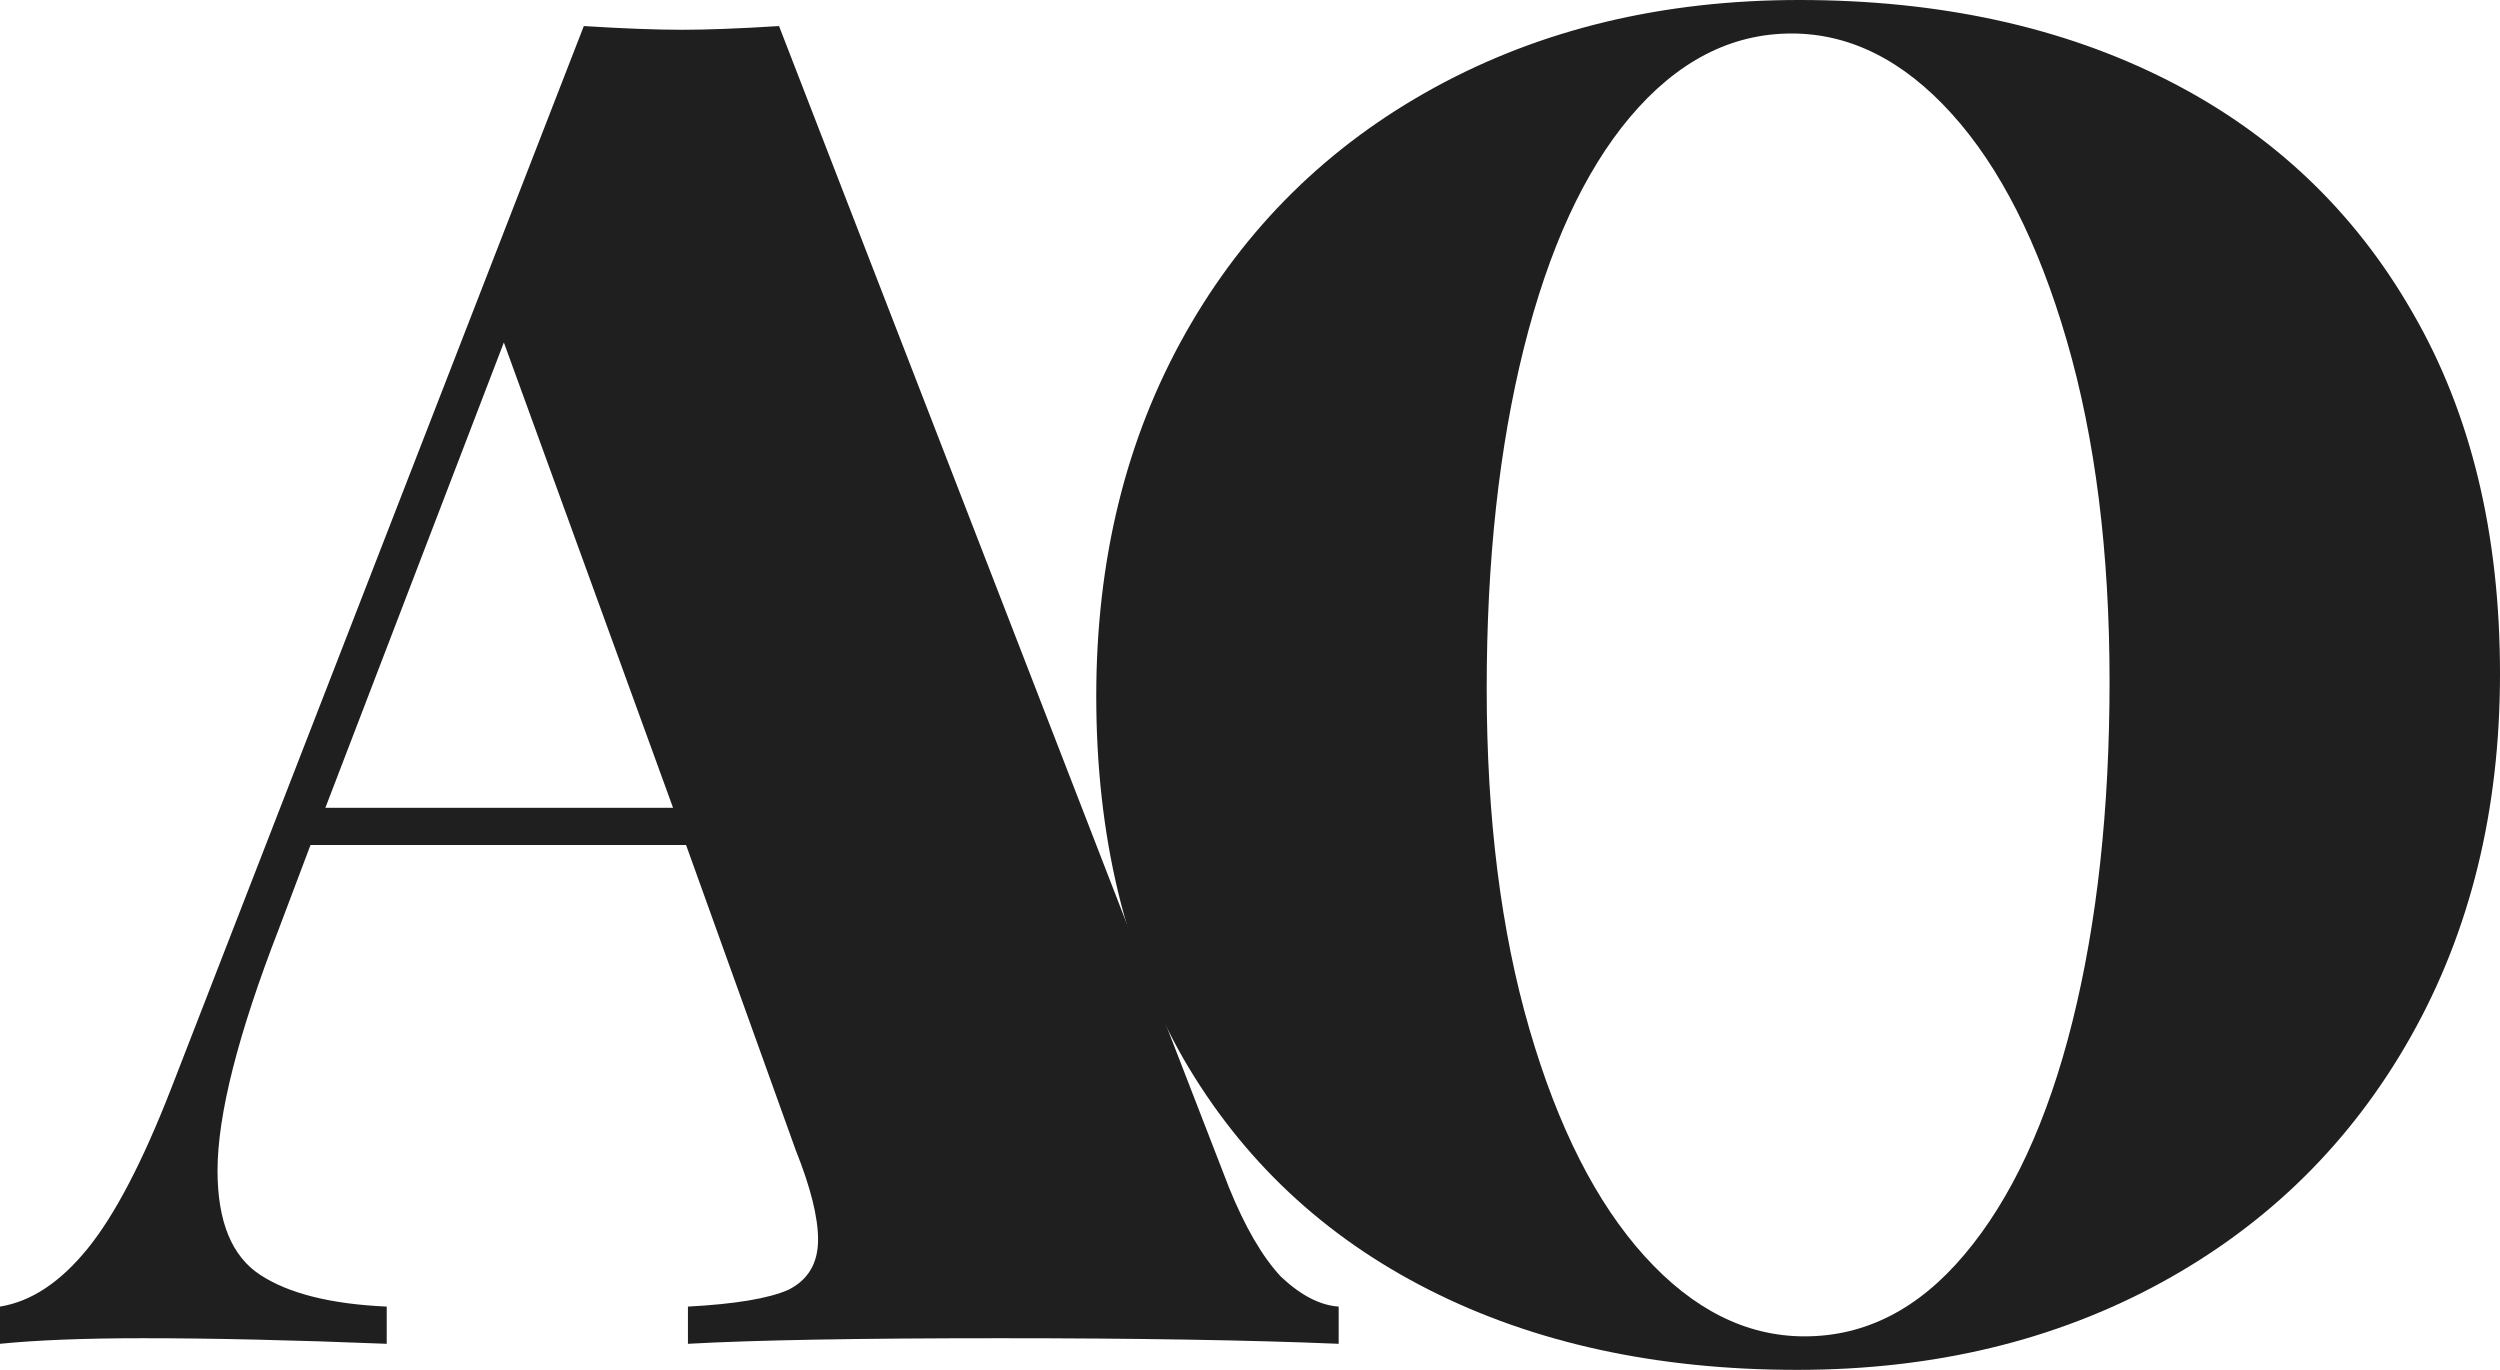
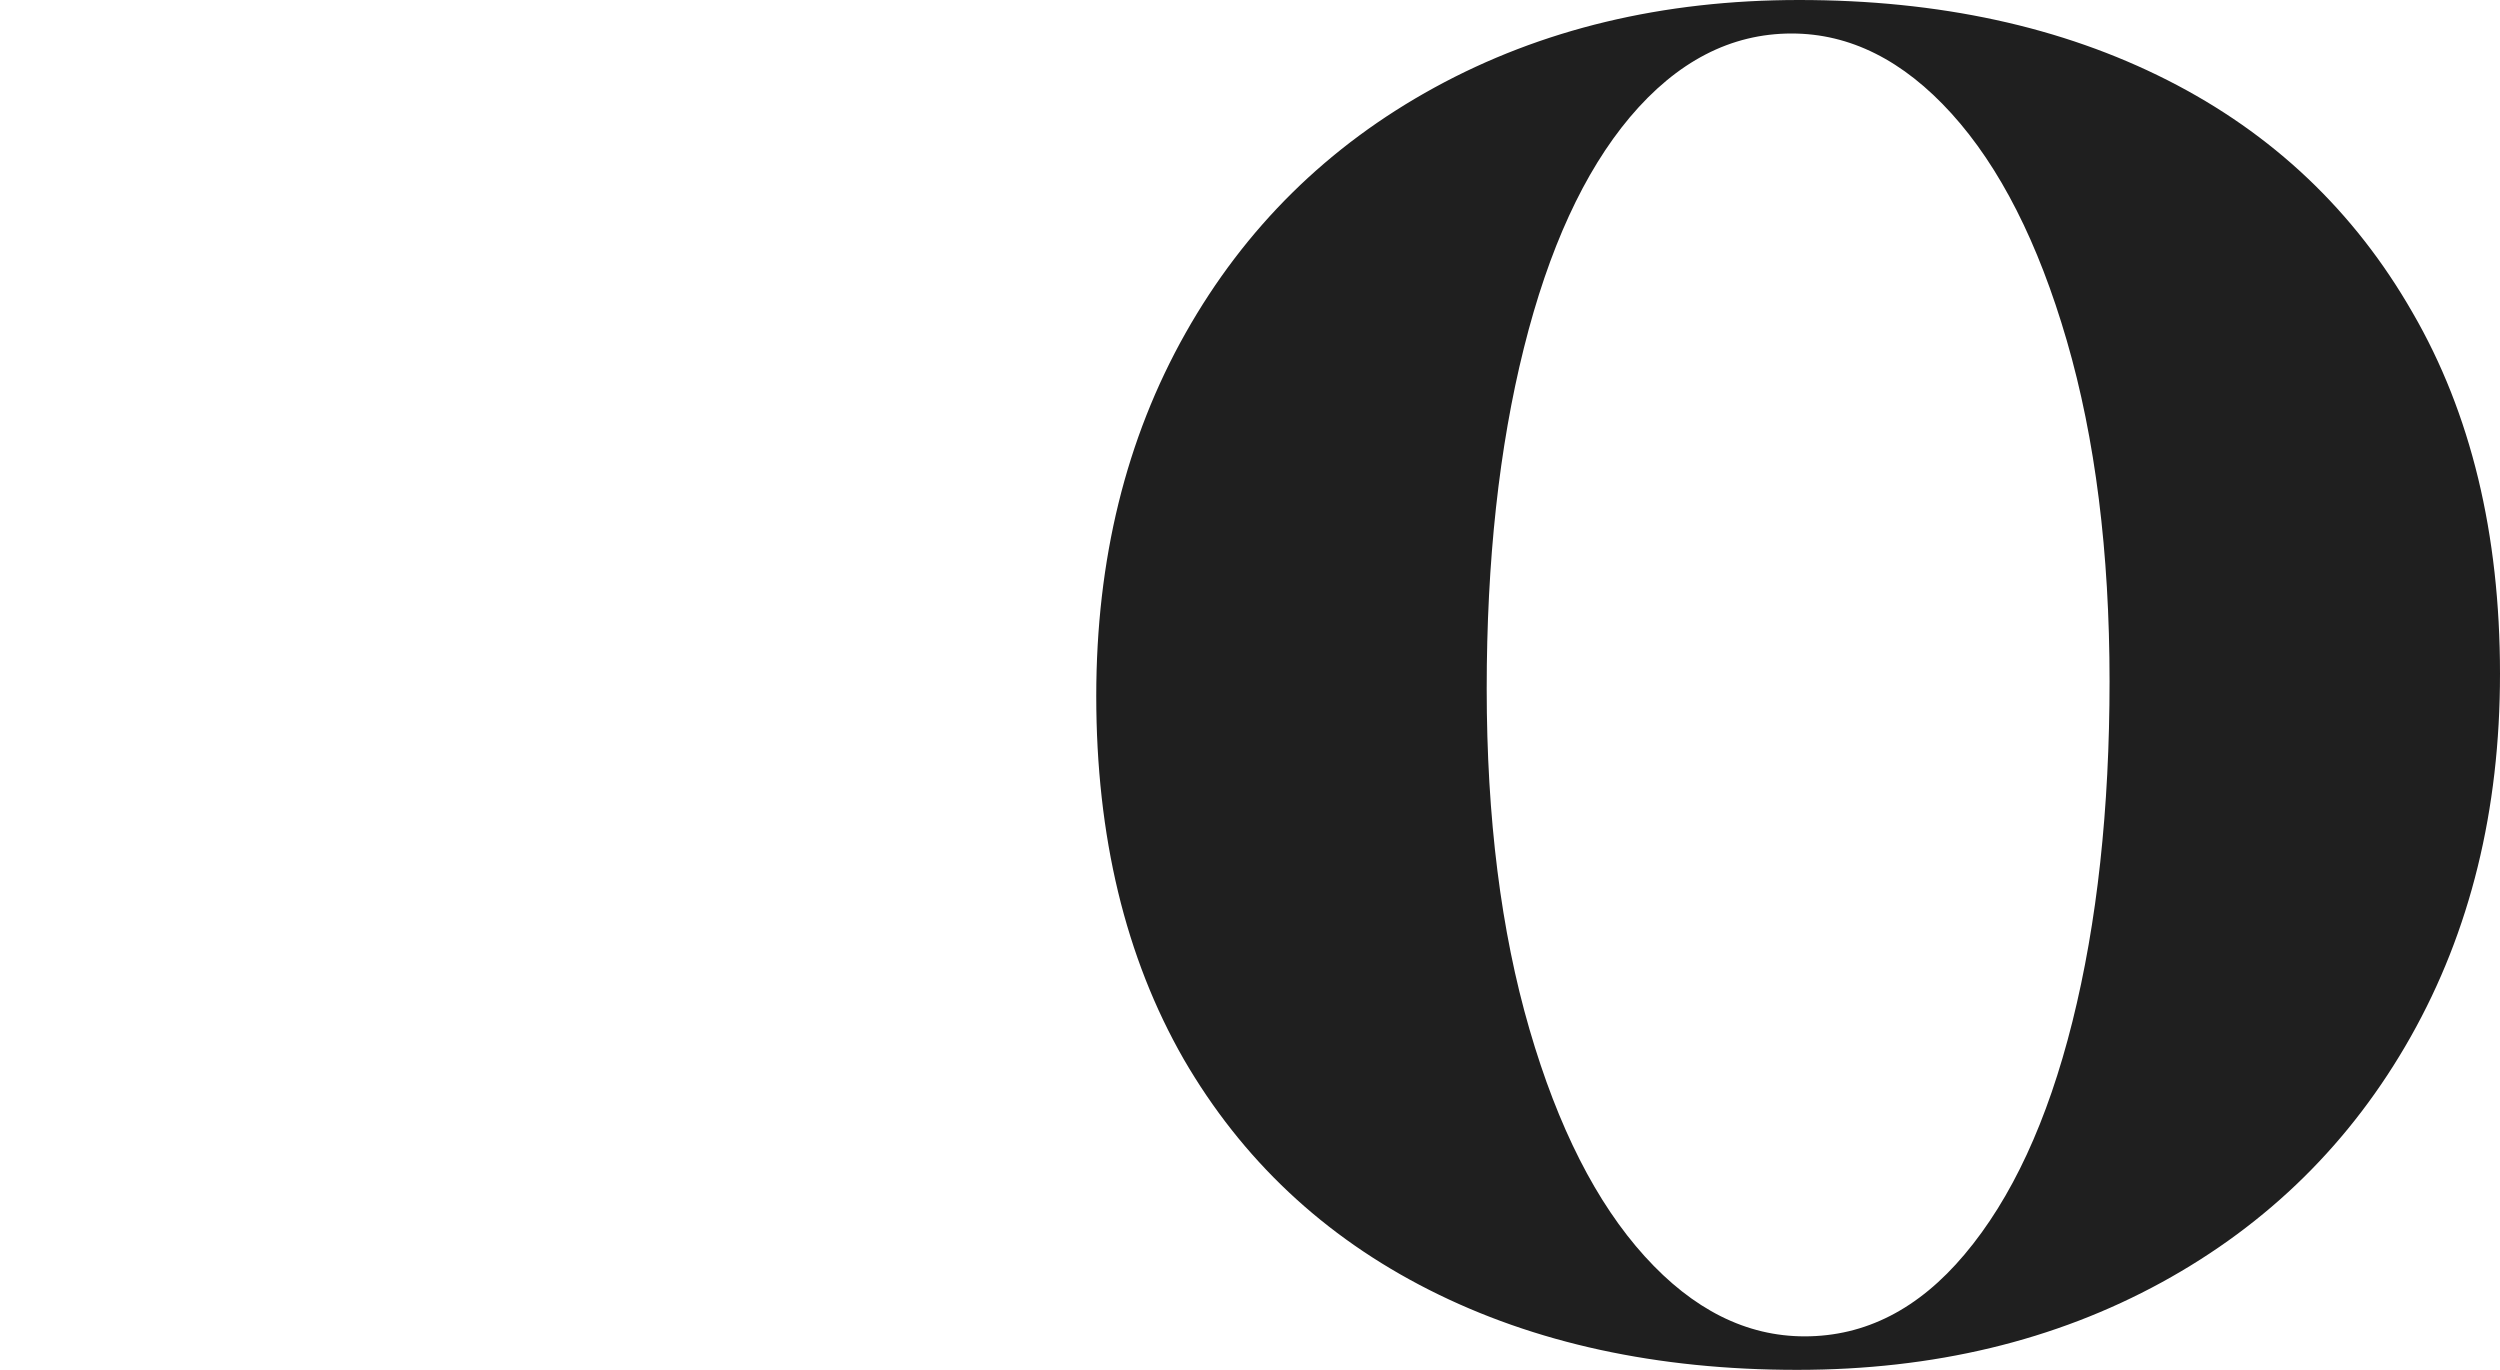
<svg xmlns="http://www.w3.org/2000/svg" width="219" height="120" viewBox="0 0 219 120" fill="none">
-   <path d="M107.658 104.022C109.07 107.5 110.59 110.109 112.219 111.848C113.956 113.478 115.639 114.348 117.268 114.457V117.717C109.45 117.391 99.569 117.228 87.625 117.228C75.247 117.228 66.126 117.391 60.263 117.717V114.457C64.389 114.239 67.32 113.75 69.058 112.989C70.795 112.12 71.663 110.652 71.663 108.587C71.663 106.63 71.012 104.022 69.709 100.761L60.1 74.022H27.2L24.431 81.359C20.848 90.598 19.056 97.663 19.056 102.554C19.056 107.011 20.305 110.054 22.802 111.685C25.299 113.315 28.991 114.239 33.877 114.457V117.717C25.734 117.391 18.622 117.228 12.541 117.228C7.438 117.228 3.257 117.391 0 117.717V114.457C2.715 114.022 5.266 112.337 7.655 109.402C10.044 106.467 12.487 101.793 14.984 95.38L51.142 2.283C54.616 2.5 57.494 2.609 59.774 2.609C61.946 2.609 64.769 2.5 68.243 2.283L107.658 104.022ZM58.959 70.761L44.138 30L28.503 70.761H58.959Z" fill="#1F1F1F" />
  <path d="M157.597 0C169.867 0 180.617 2.337 189.846 7.011C199.075 11.685 206.242 18.478 211.345 27.391C216.448 36.196 219 46.739 219 59.022C219 70.978 216.394 81.576 211.182 90.815C205.97 100.054 198.695 107.228 189.357 112.337C180.019 117.446 169.378 120 157.435 120C145.165 120 134.415 117.663 125.186 112.989C115.957 108.315 108.79 101.576 103.687 92.772C98.584 83.859 96.032 73.261 96.032 60.978C96.032 49.022 98.638 38.424 103.85 29.185C109.062 19.946 116.337 12.772 125.675 7.663C135.013 2.554 145.653 0 157.597 0ZM156.946 2.935C151.625 2.935 146.902 5.38 142.776 10.272C138.759 15.054 135.664 21.794 133.492 30.489C131.321 39.185 130.235 49.13 130.235 60.326C130.235 71.63 131.484 81.576 133.981 90.163C136.478 98.75 139.844 105.38 144.079 110.054C148.314 114.728 152.983 117.065 158.086 117.065C163.406 117.065 168.075 114.674 172.093 109.891C176.219 105 179.368 98.207 181.54 89.511C183.711 80.815 184.797 70.87 184.797 59.674C184.797 48.37 183.548 38.424 181.051 29.837C178.554 21.25 175.188 14.62 170.953 9.946C166.718 5.272 162.049 2.935 156.946 2.935Z" fill="#1F1F1F" />
</svg>